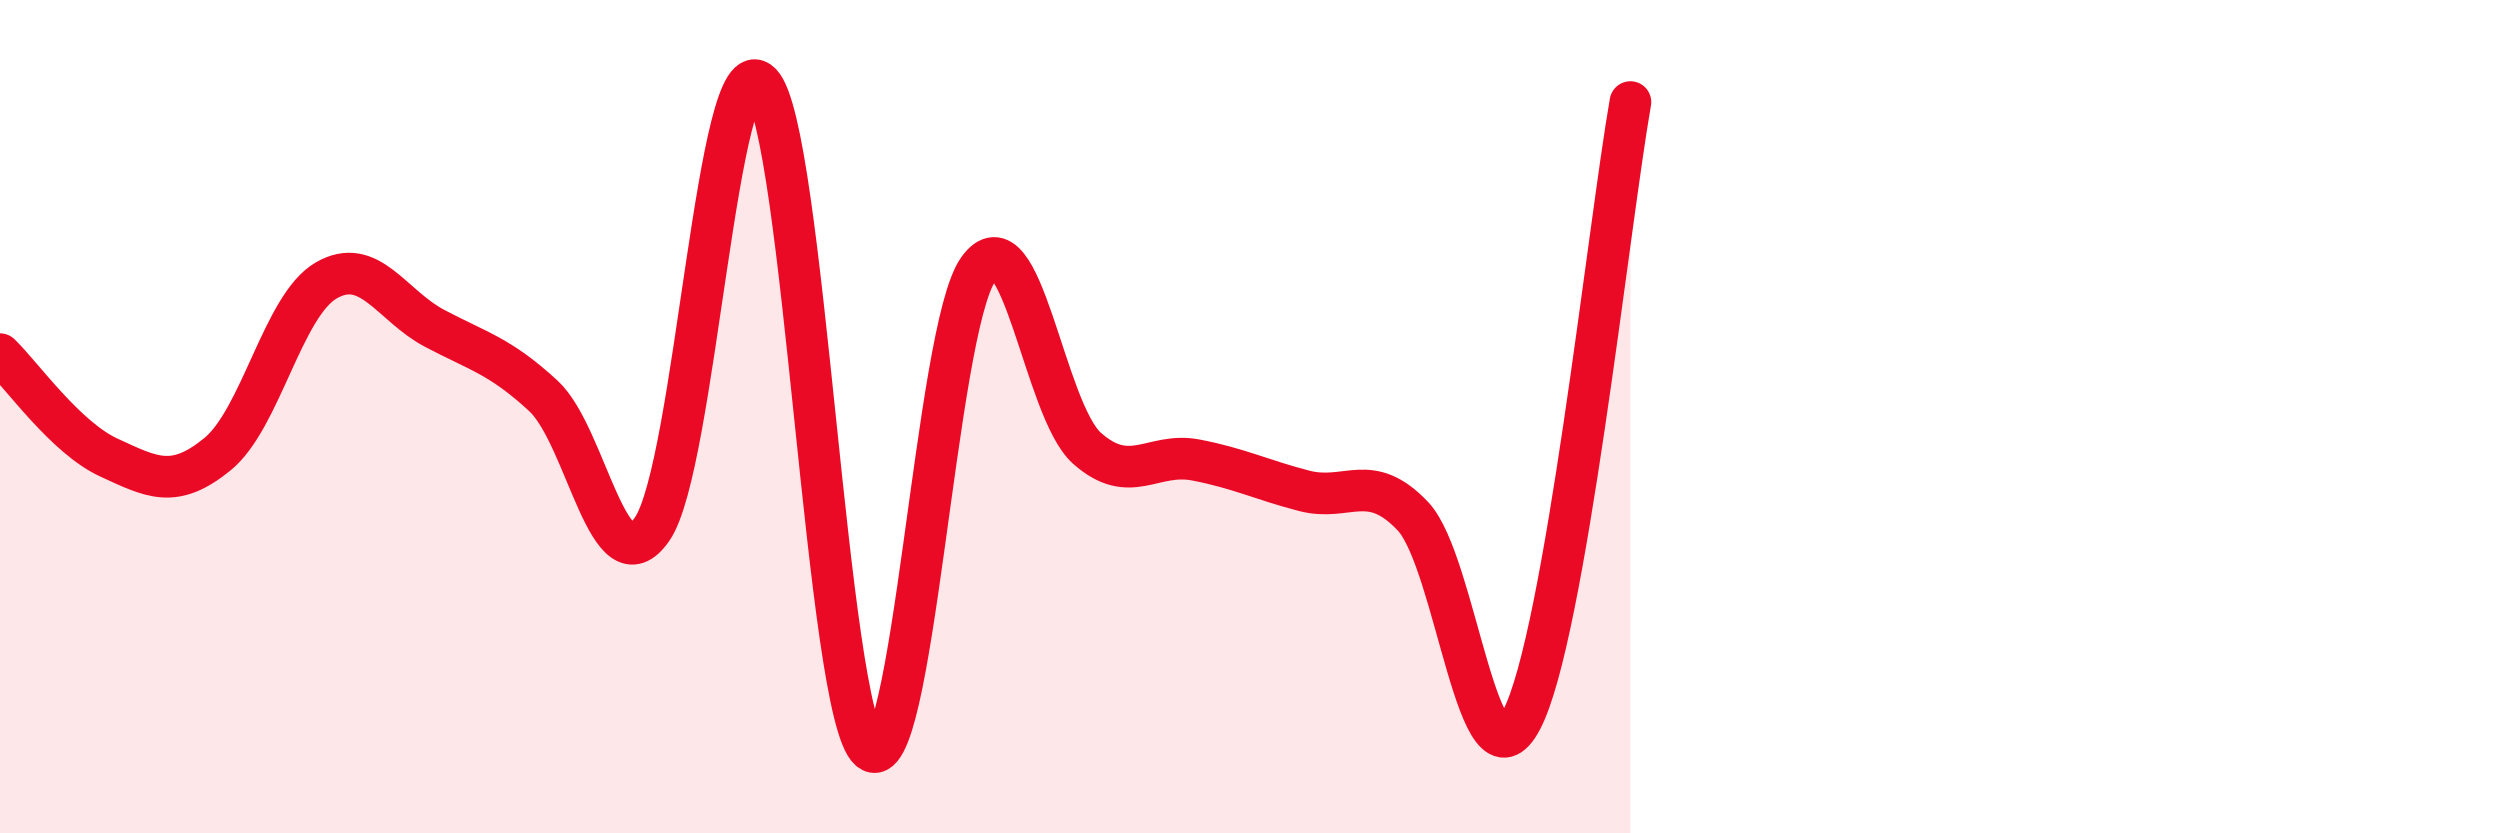
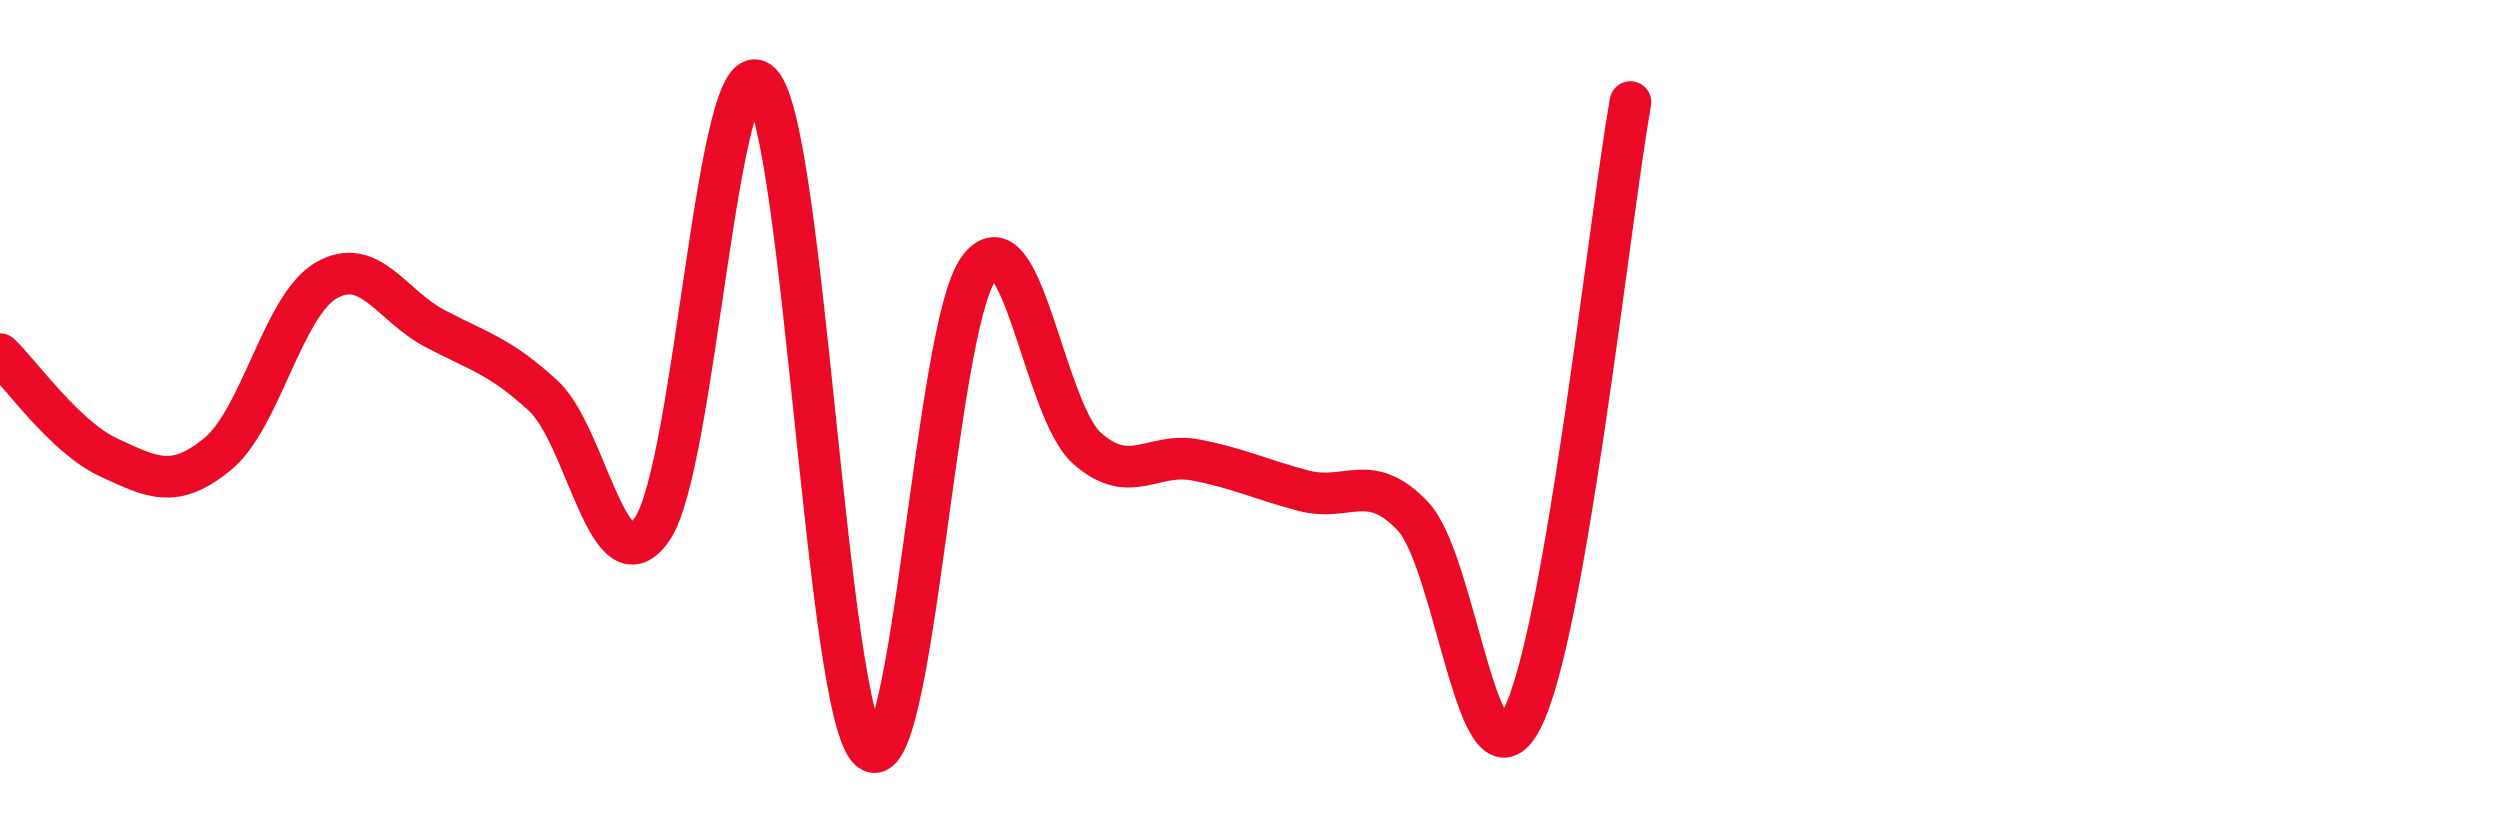
<svg xmlns="http://www.w3.org/2000/svg" width="60" height="20" viewBox="0 0 60 20">
-   <path d="M 0,8.5 C 0.52,9 1.57,10.5 2.61,10.98 C 3.65,11.46 4.18,11.75 5.22,10.9 C 6.26,10.05 6.79,7.33 7.83,6.73 C 8.87,6.13 9.39,7.33 10.43,7.88 C 11.47,8.43 12,8.54 13.04,9.5 C 14.08,10.46 14.61,14.2 15.65,12.7 C 16.69,11.2 17.22,0.94 18.26,2 C 19.3,3.06 19.83,17.11 20.87,18 C 21.91,18.89 22.44,7.91 23.48,6.46 C 24.52,5.01 25.05,9.84 26.09,10.76 C 27.13,11.68 27.66,10.84 28.7,11.04 C 29.74,11.24 30.26,11.51 31.3,11.78 C 32.34,12.05 32.87,11.29 33.91,12.39 C 34.95,13.49 35.48,19.26 36.52,17.27 C 37.56,15.28 38.61,5.41 39.13,2.45L39.13 20L0 20Z" fill="#EB0A25" opacity="0.1" stroke-linecap="round" stroke-linejoin="round" />
  <path d="M 0,8.5 C 0.52,9 1.57,10.5 2.61,10.98 C 3.65,11.46 4.18,11.75 5.22,10.9 C 6.26,10.05 6.79,7.33 7.83,6.73 C 8.87,6.13 9.39,7.33 10.43,7.88 C 11.47,8.43 12,8.54 13.04,9.5 C 14.08,10.46 14.61,14.2 15.65,12.7 C 16.69,11.2 17.22,0.94 18.26,2 C 19.3,3.06 19.83,17.11 20.87,18 C 21.91,18.89 22.44,7.91 23.48,6.46 C 24.52,5.01 25.05,9.84 26.09,10.76 C 27.13,11.68 27.66,10.84 28.7,11.04 C 29.74,11.24 30.26,11.51 31.3,11.78 C 32.34,12.05 32.87,11.29 33.91,12.39 C 34.95,13.49 35.48,19.26 36.52,17.27 C 37.56,15.28 38.61,5.41 39.13,2.45" stroke="#EB0A25" stroke-width="1" fill="none" stroke-linecap="round" stroke-linejoin="round" />
</svg>